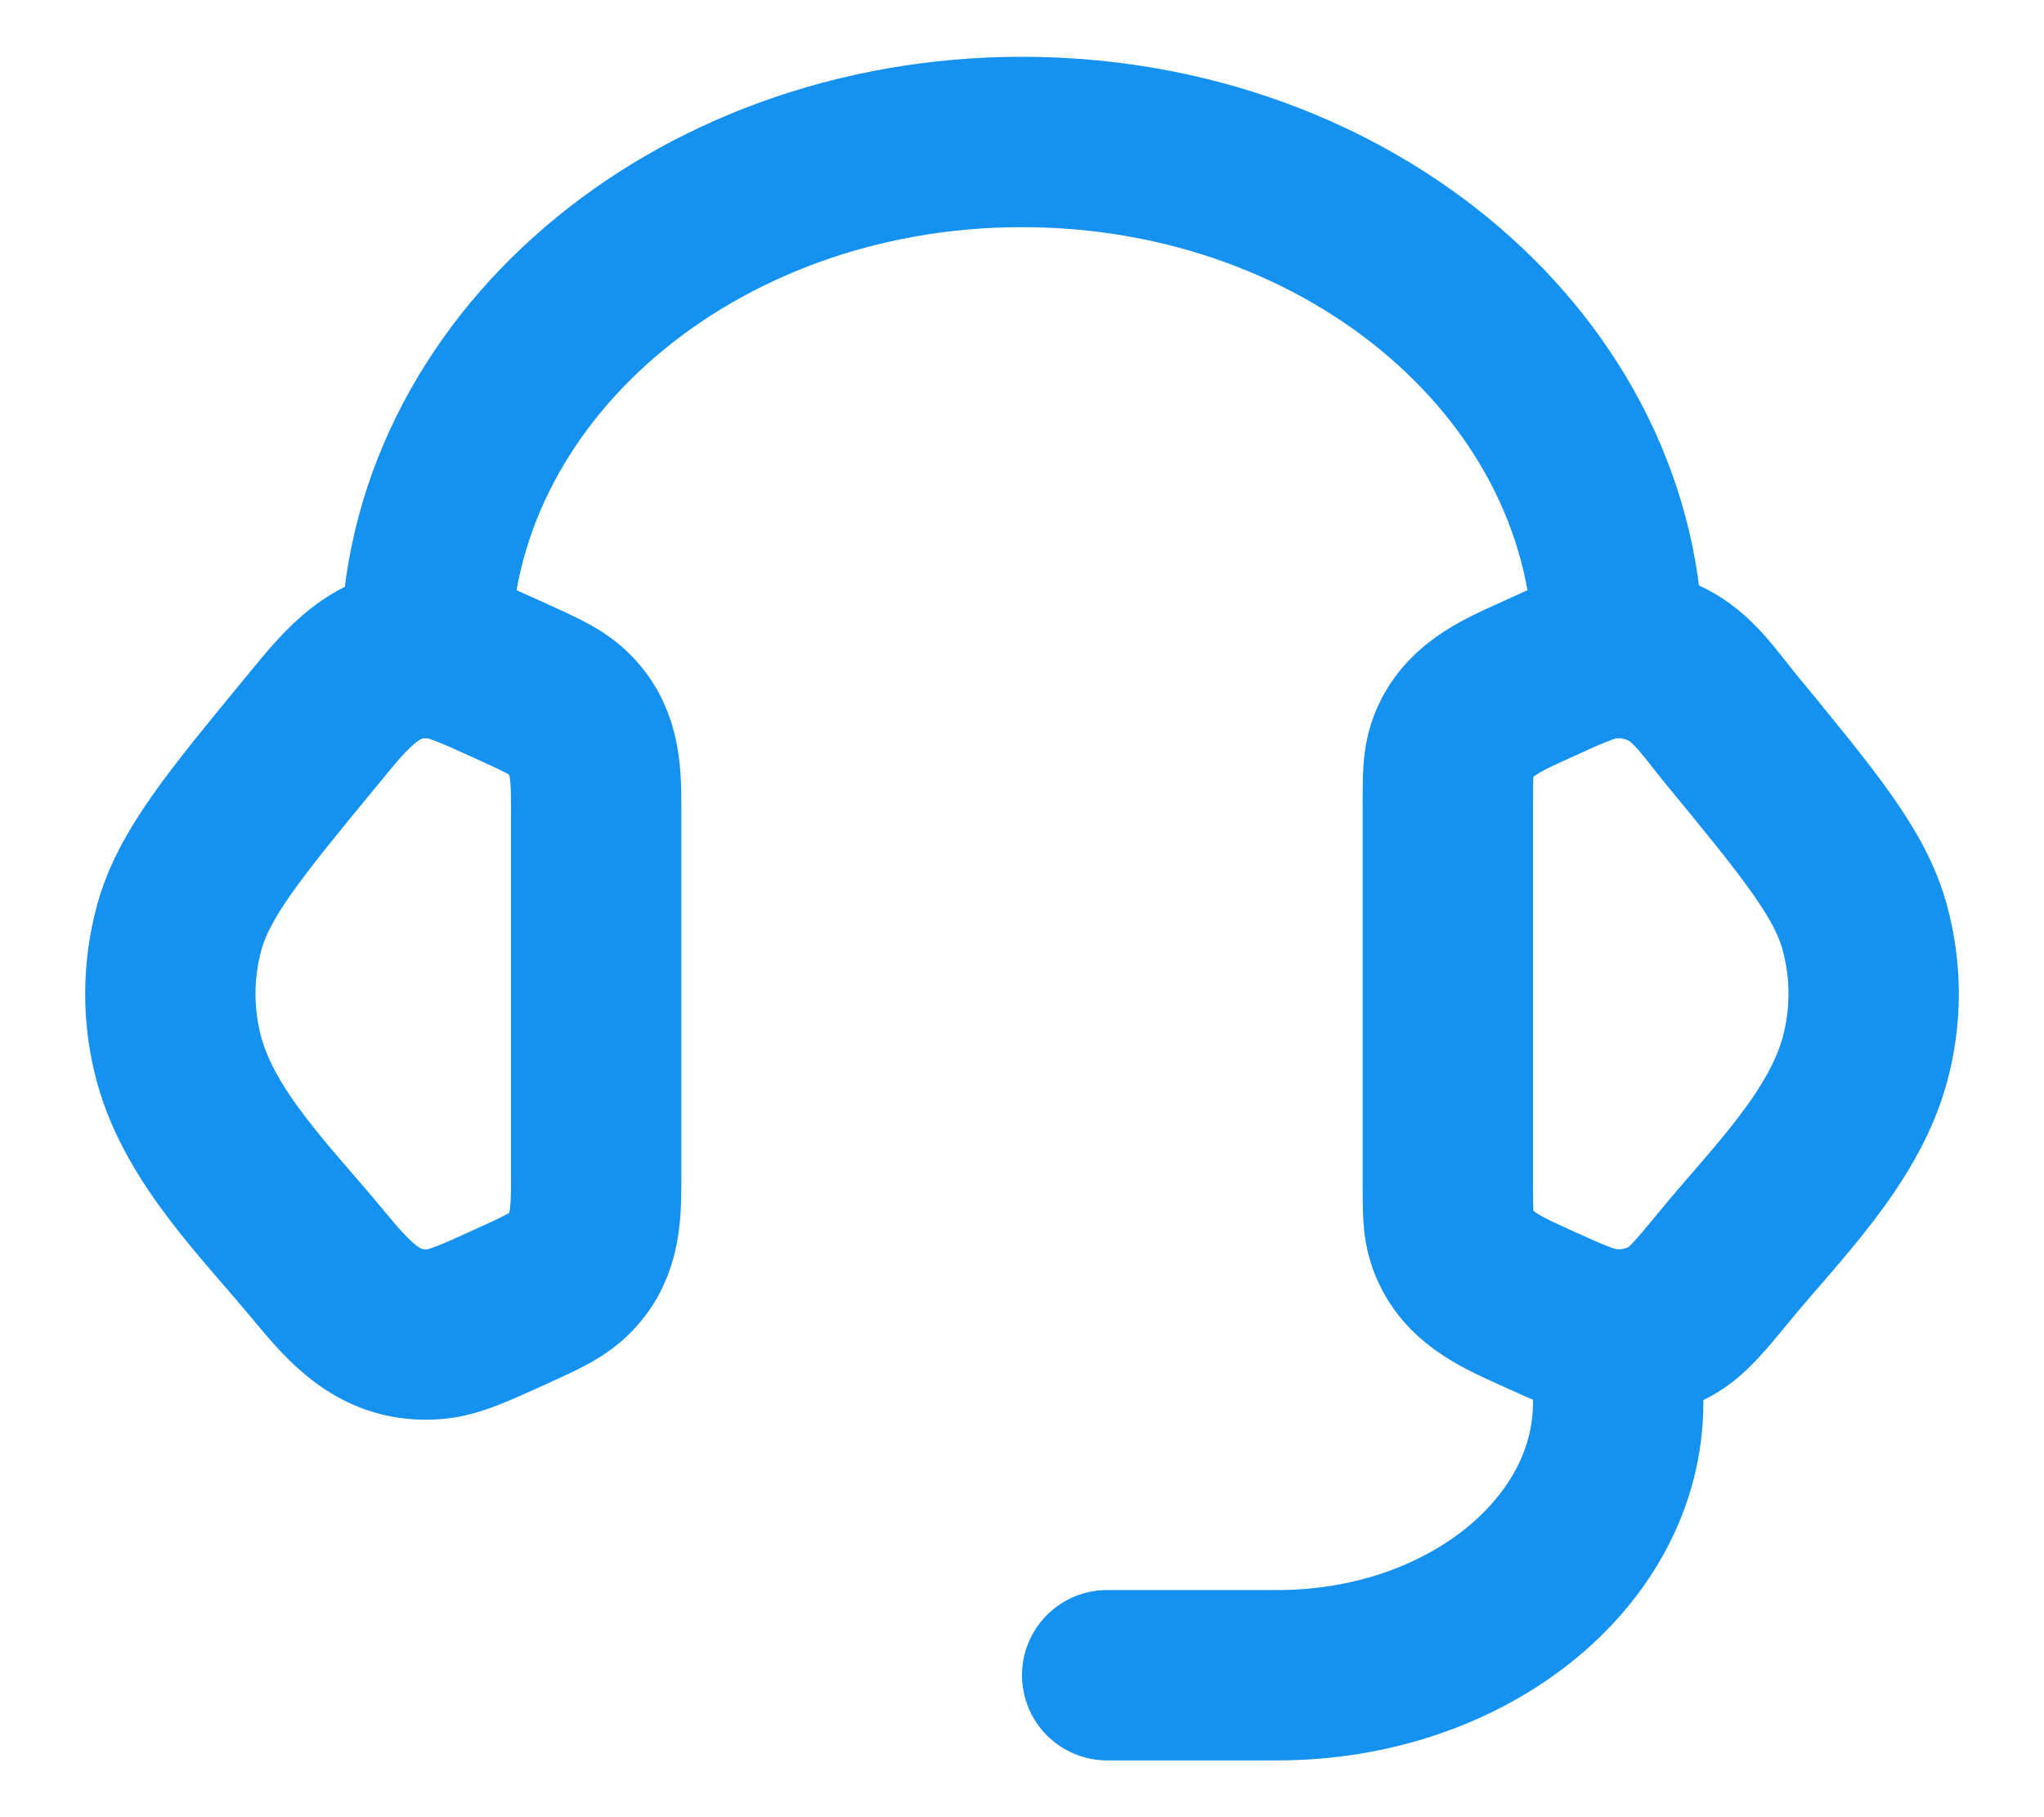
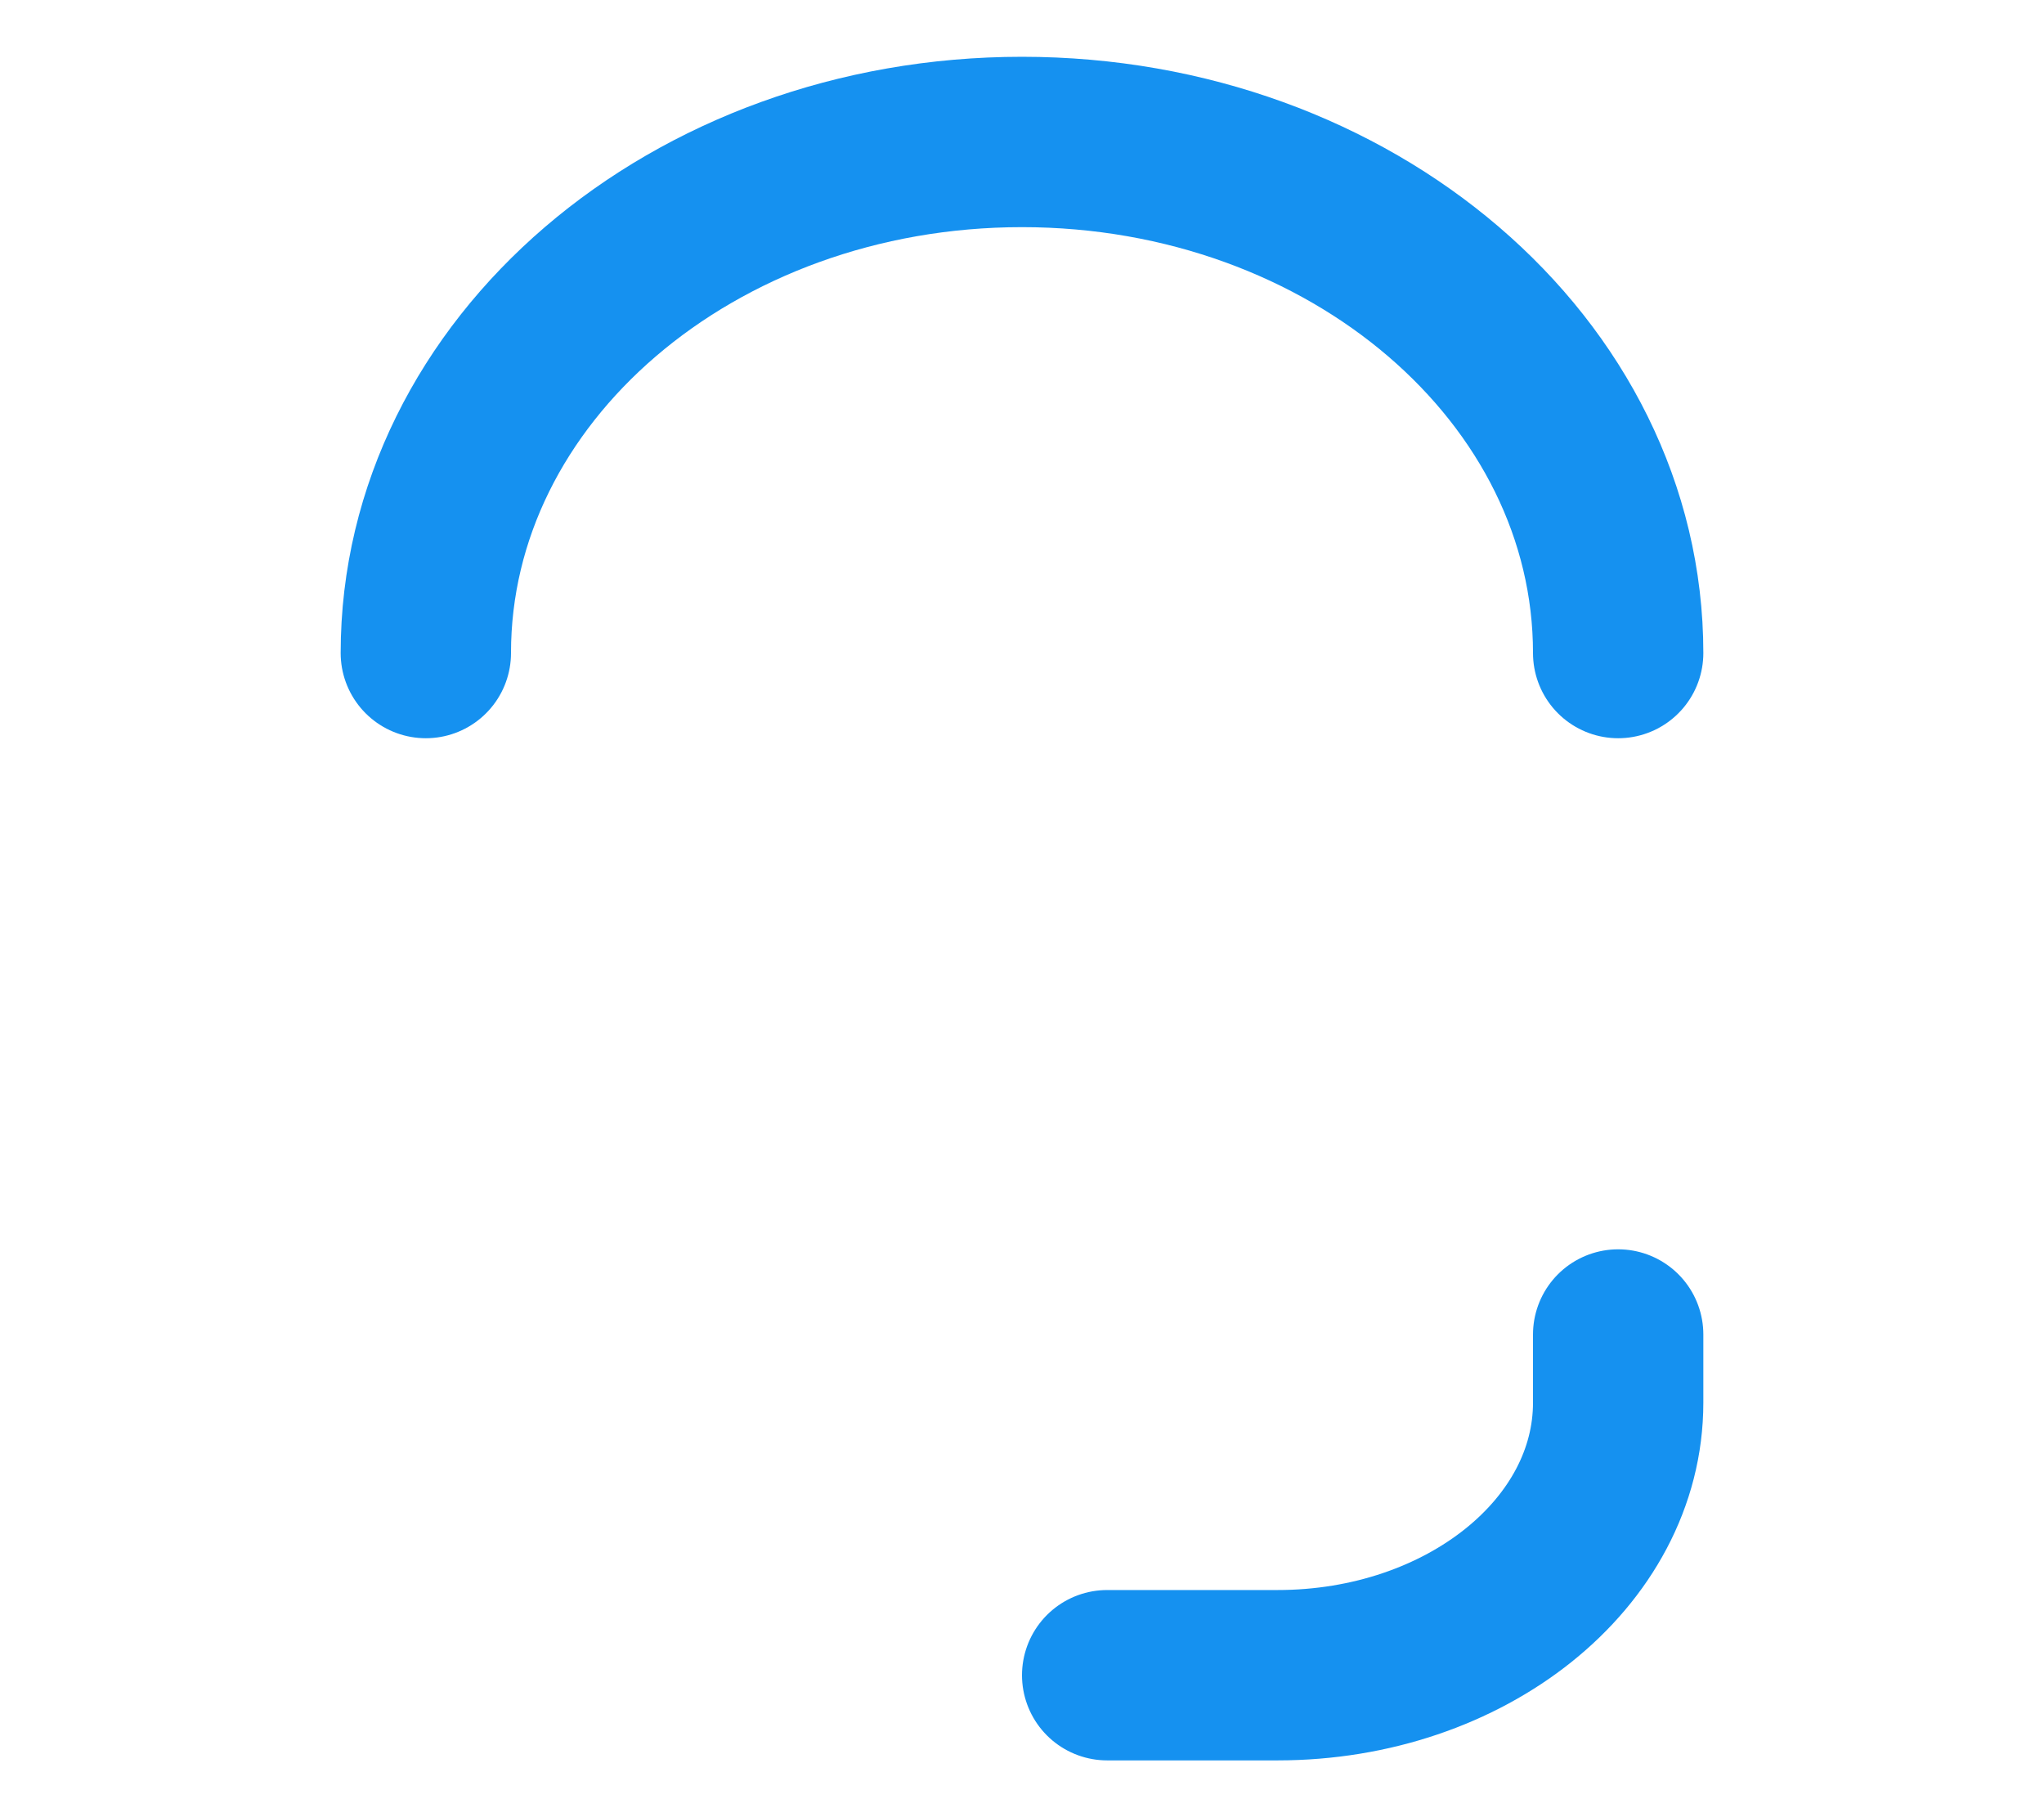
<svg xmlns="http://www.w3.org/2000/svg" width="18" height="16" viewBox="0 0 18 16" fill="none">
  <g id="Group">
-     <path id="Vector" d="M12.75 7.104C12.75 6.845 12.75 6.715 12.789 6.599C12.902 6.263 13.202 6.134 13.502 5.997C13.838 5.843 14.006 5.767 14.173 5.753C14.362 5.738 14.552 5.779 14.714 5.87C14.928 5.99 15.078 6.219 15.231 6.405C15.938 7.265 16.293 7.694 16.422 8.168C16.526 8.55 16.526 8.951 16.422 9.332C16.233 10.024 15.637 10.603 15.195 11.14C14.97 11.414 14.856 11.551 14.714 11.631C14.549 11.722 14.361 11.763 14.173 11.747C14.006 11.734 13.838 11.657 13.501 11.504C13.201 11.367 12.902 11.237 12.789 10.901C12.75 10.786 12.75 10.656 12.75 10.396V7.104ZM5.25 7.104C5.25 6.777 5.241 6.484 4.977 6.254C4.881 6.171 4.754 6.113 4.5 5.997C4.163 5.844 3.995 5.767 3.828 5.753C3.327 5.713 3.058 6.055 2.77 6.406C2.062 7.265 1.708 7.694 1.578 8.168C1.474 8.55 1.474 8.952 1.578 9.333C1.767 10.024 2.364 10.604 2.805 11.14C3.084 11.477 3.35 11.786 3.828 11.747C3.995 11.734 4.163 11.657 4.5 11.504C4.755 11.388 4.881 11.329 4.977 11.246C5.241 11.017 5.25 10.723 5.25 10.397V7.104Z" stroke="#1591F0" stroke-width="1.5" stroke-linecap="round" stroke-linejoin="round" />
    <path id="Vector_2" d="M3.75 5.75C3.75 3.264 6.101 1.25 9 1.25C11.899 1.25 14.25 3.264 14.25 5.75M14.25 11.75V12.35C14.25 13.675 12.908 14.75 11.25 14.75H9.75" stroke="#1591F0" stroke-width="1.5" stroke-linecap="round" stroke-linejoin="round" />
  </g>
</svg>